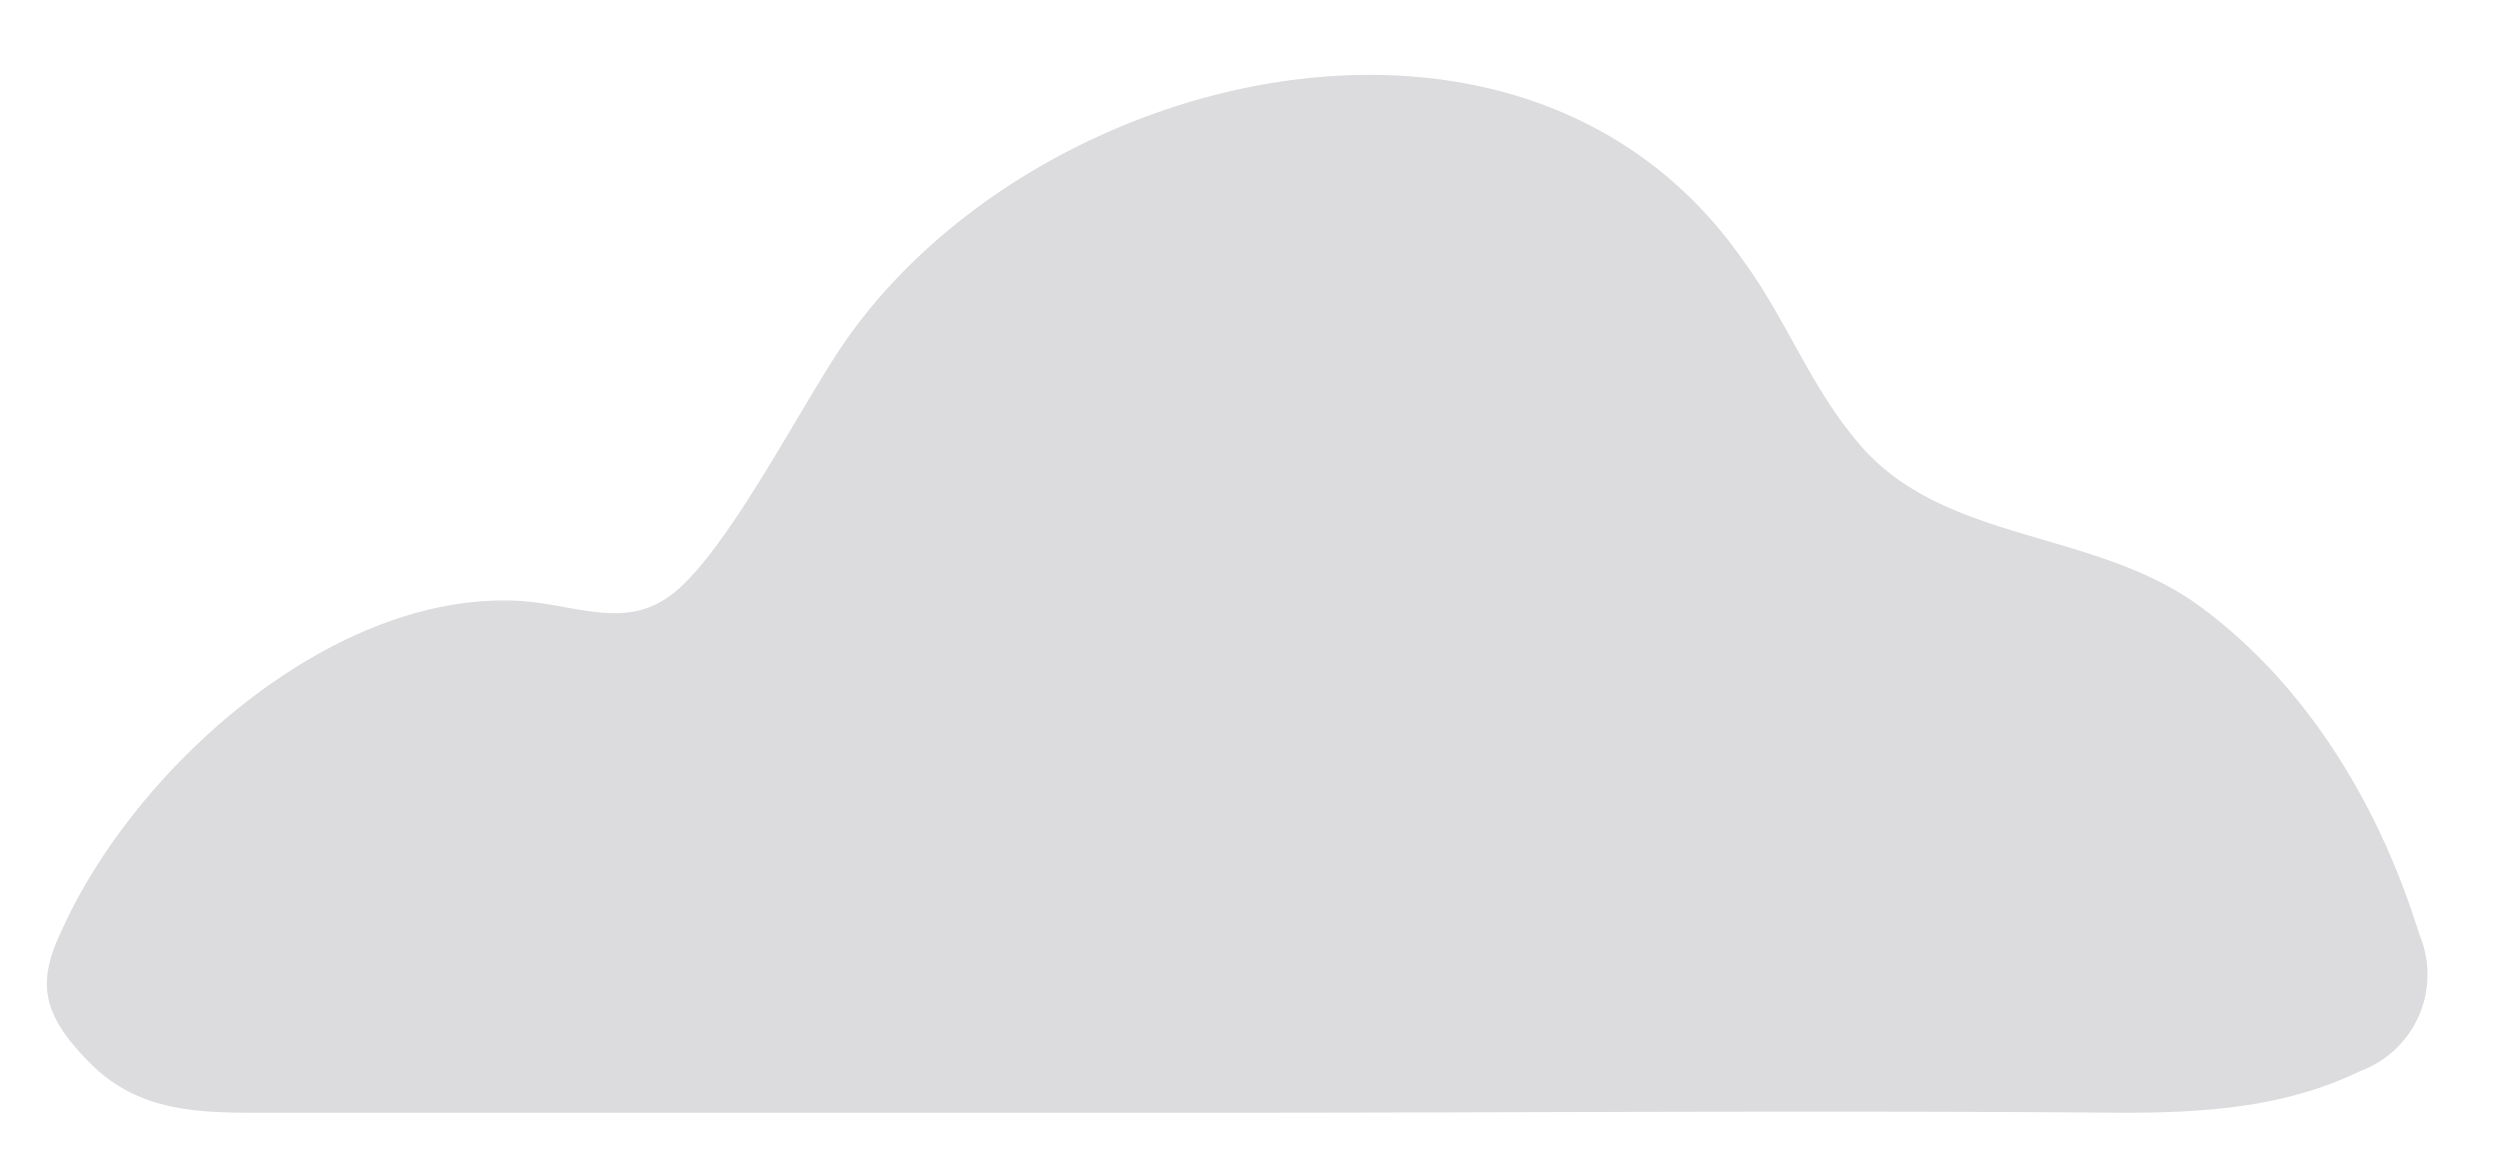
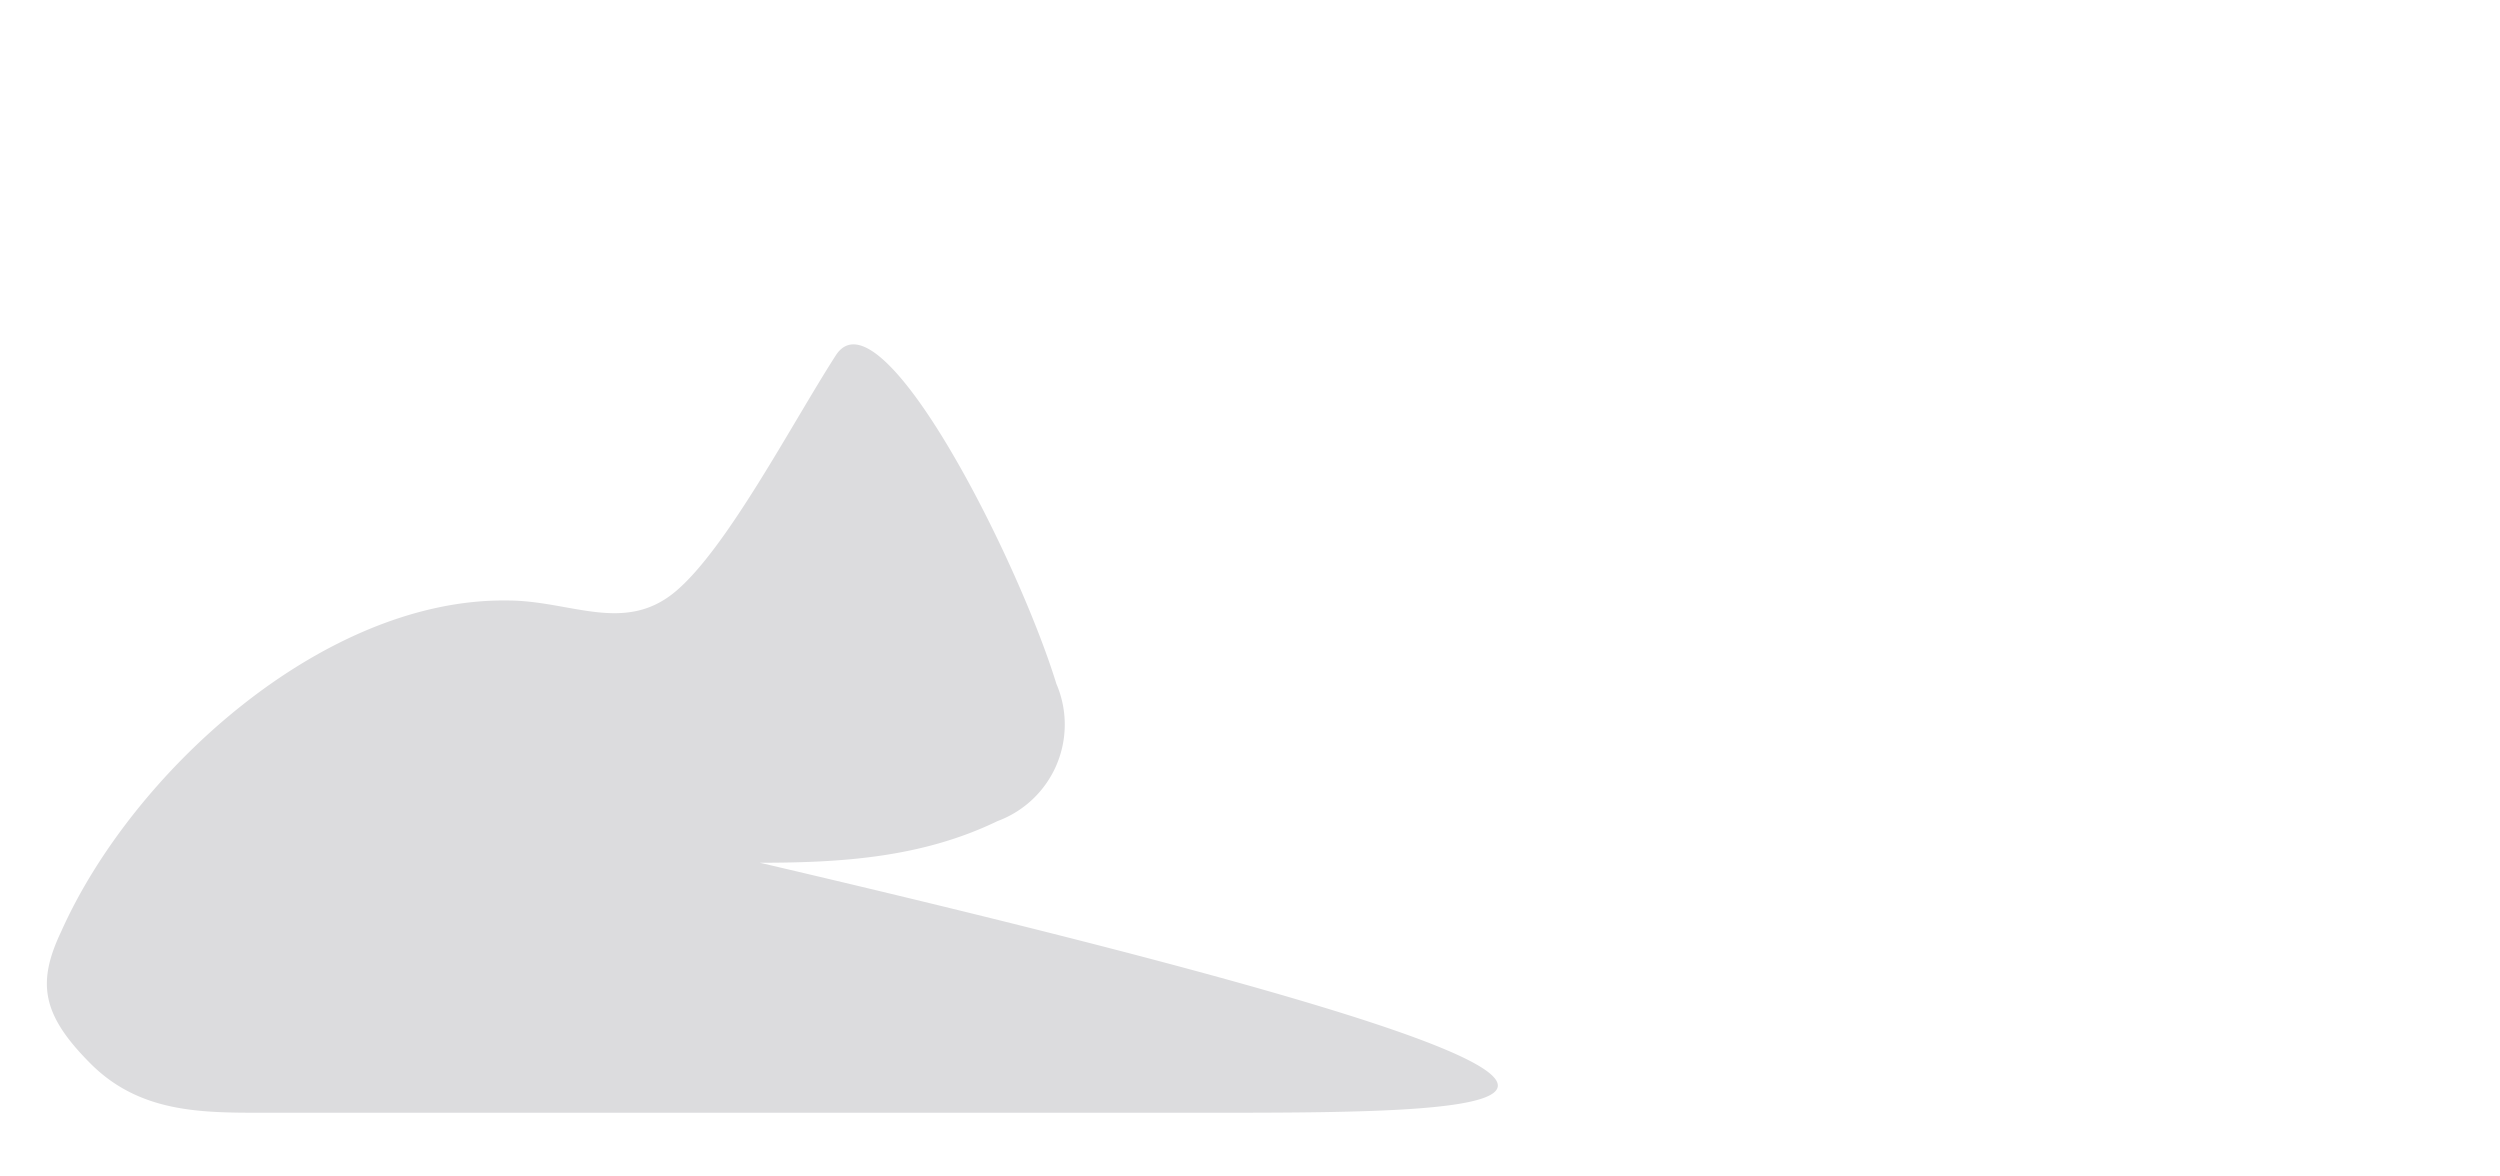
<svg xmlns="http://www.w3.org/2000/svg" viewBox="0 0 102 48">
  <defs>
    <style>.a{fill:#dcdcde;}</style>
  </defs>
  <title>Cloud new</title>
-   <path class="a" d="M49.4,45.4H10.7c-2.5,0-5,0-7-2S1.5,40.1,2.5,38c2.9-6.5,10.7-13.6,18.2-13.5,2.6,0,4.8,1.4,6.9-.4s4.7-6.8,6.5-9.6c7.5-11.6,28-16.8,37-3.9,1.7,2.3,2.7,5,4.5,7.2,3.4,4.4,9.7,3.7,14.1,6.9s7.4,8.2,9,13.4a4.2,4.2,0,0,1-2.4,5.6c-3.1,1.5-6.4,1.7-9.7,1.7C74.2,45.3,61.8,45.4,49.4,45.4Z" />
+   <path class="a" d="M49.4,45.4H10.7c-2.5,0-5,0-7-2S1.5,40.1,2.5,38c2.9-6.5,10.7-13.6,18.2-13.5,2.6,0,4.8,1.4,6.9-.4s4.7-6.8,6.5-9.6s7.4,8.2,9,13.4a4.2,4.2,0,0,1-2.4,5.6c-3.1,1.5-6.4,1.7-9.7,1.7C74.2,45.3,61.8,45.4,49.4,45.4Z" />
</svg>